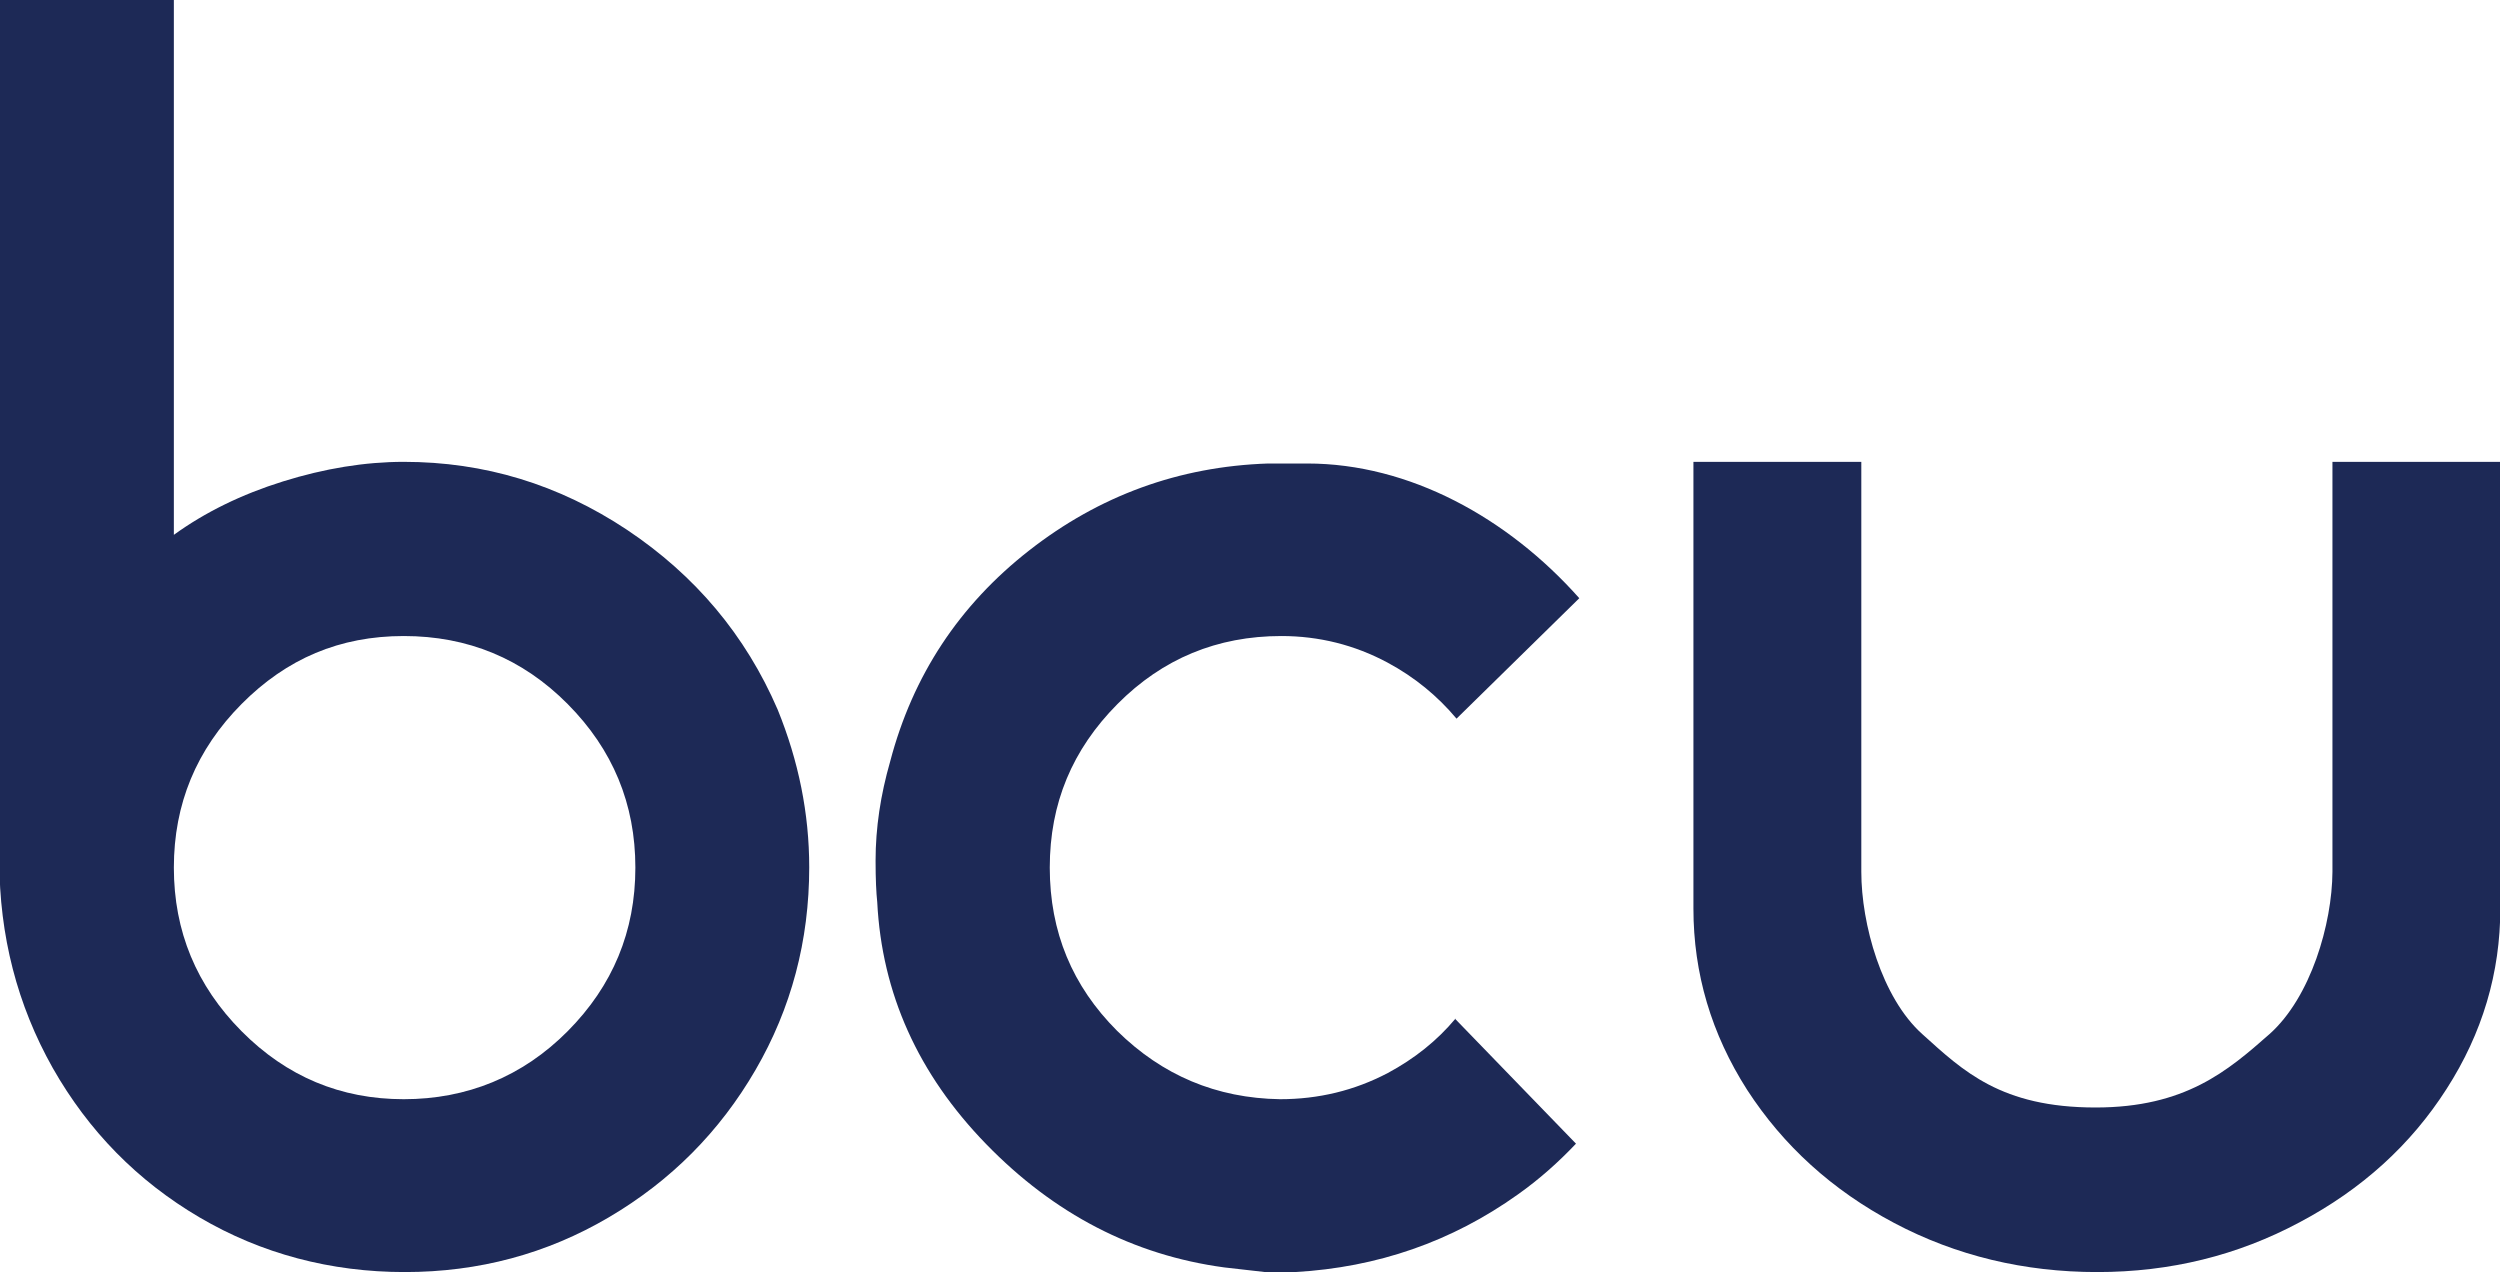
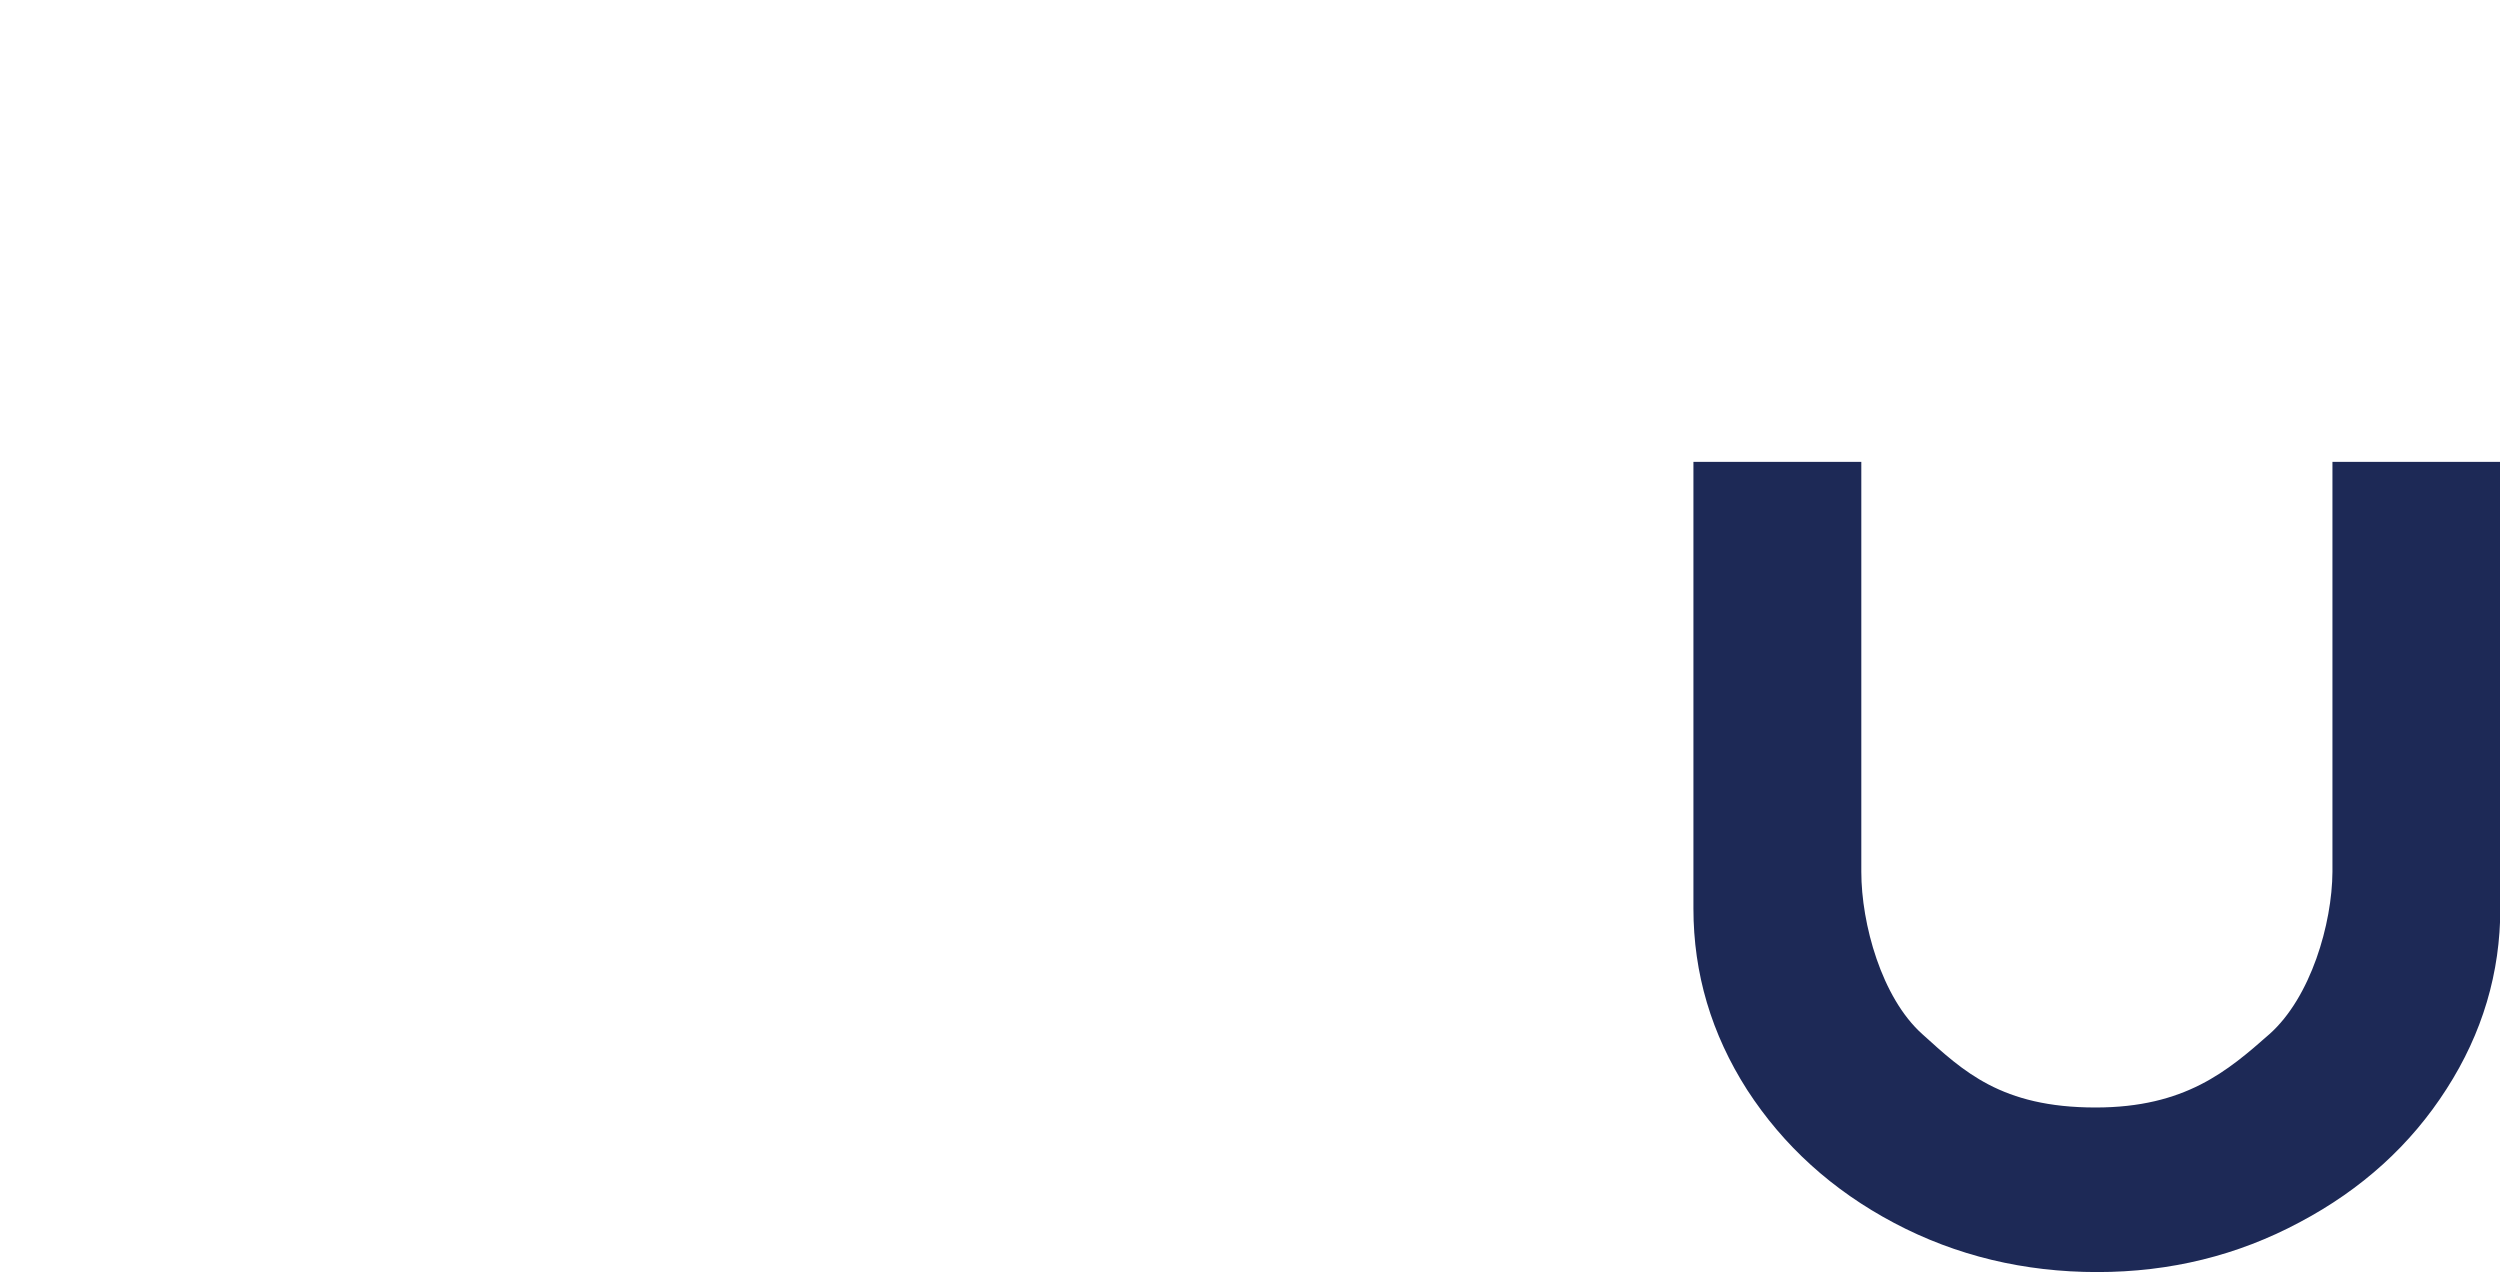
<svg xmlns="http://www.w3.org/2000/svg" id="b" width="75.35" height="38.34" viewBox="0 0 75.35 38.34">
  <g id="c">
-     <path d="M0,25.94V0h5.24v16.12c.94-.68,2.04-1.22,3.29-1.61,1.25-.39,2.47-.59,3.64-.59,2.43,0,4.67.68,6.73,2.05,2.05,1.37,3.57,3.17,4.54,5.42.63,1.55.95,3.13.95,4.75,0,2.21-.54,4.25-1.62,6.11-1.08,1.86-2.55,3.34-4.42,4.44-1.87,1.1-3.92,1.65-6.15,1.65s-4.32-.55-6.19-1.65c-1.87-1.1-3.34-2.6-4.42-4.5-1.07-1.9-1.61-3.99-1.61-6.26ZM7.28,21.22c-1.36,1.37-2.04,3.01-2.04,4.93s.68,3.56,2.04,4.93c1.36,1.37,2.99,2.05,4.89,2.05s3.58-.68,4.94-2.05c1.36-1.37,2.04-3.01,2.04-4.93s-.68-3.56-2.04-4.93c-1.36-1.37-3.01-2.05-4.94-2.05s-3.53.68-4.89,2.05Z" fill="#1d2956" />
-     <path d="M43.87,30.7c-.56.67-1.24,1.21-2.04,1.64-1.01.53-2.09.79-3.25.79-1.92-.03-3.55-.72-4.91-2.06-1.35-1.35-2.03-2.98-2.03-4.92s.68-3.56,2.04-4.93c1.36-1.37,3.01-2.05,4.94-2.05,1.14,0,2.21.27,3.2.8.82.44,1.51,1.01,2.08,1.69l3.7-3.63c-2.15-2.42-5.12-4.06-8.2-4.06h-1.18c-2.69.09-5.09.97-7.2,2.62-2.11,1.65-3.51,3.77-4.19,6.36-.29,1.01-.44,2-.44,2.99,0,.56.02.97.05,1.25.14,2.75,1.23,5.18,3.28,7.29,2.05,2.11,4.44,3.35,7.18,3.72.02,0,.43.05,1.23.14h.9c2.49-.14,4.73-.92,6.72-2.34.65-.46,1.23-.98,1.75-1.53l-3.65-3.77Z" fill="#1d2956" />
    <path d="M51.04,27.37v-13.45h5.06v12.36c0,1.56.61,3.79,1.84,4.89,1.23,1.11,2.37,2.21,5.22,2.21,2.7,0,3.98-1.1,5.24-2.21,1.25-1.11,1.89-3.33,1.9-4.89v-12.36h5.06v13.45c0,1.95-.54,3.77-1.62,5.45-1.08,1.69-2.56,3.03-4.43,4.02-1.87,1-3.9,1.5-6.1,1.5s-4.25-.49-6.12-1.48c-1.87-.99-3.34-2.33-4.43-4.01-1.08-1.69-1.62-3.51-1.62-5.47Z" fill="#1d2956" />
  </g>
</svg>